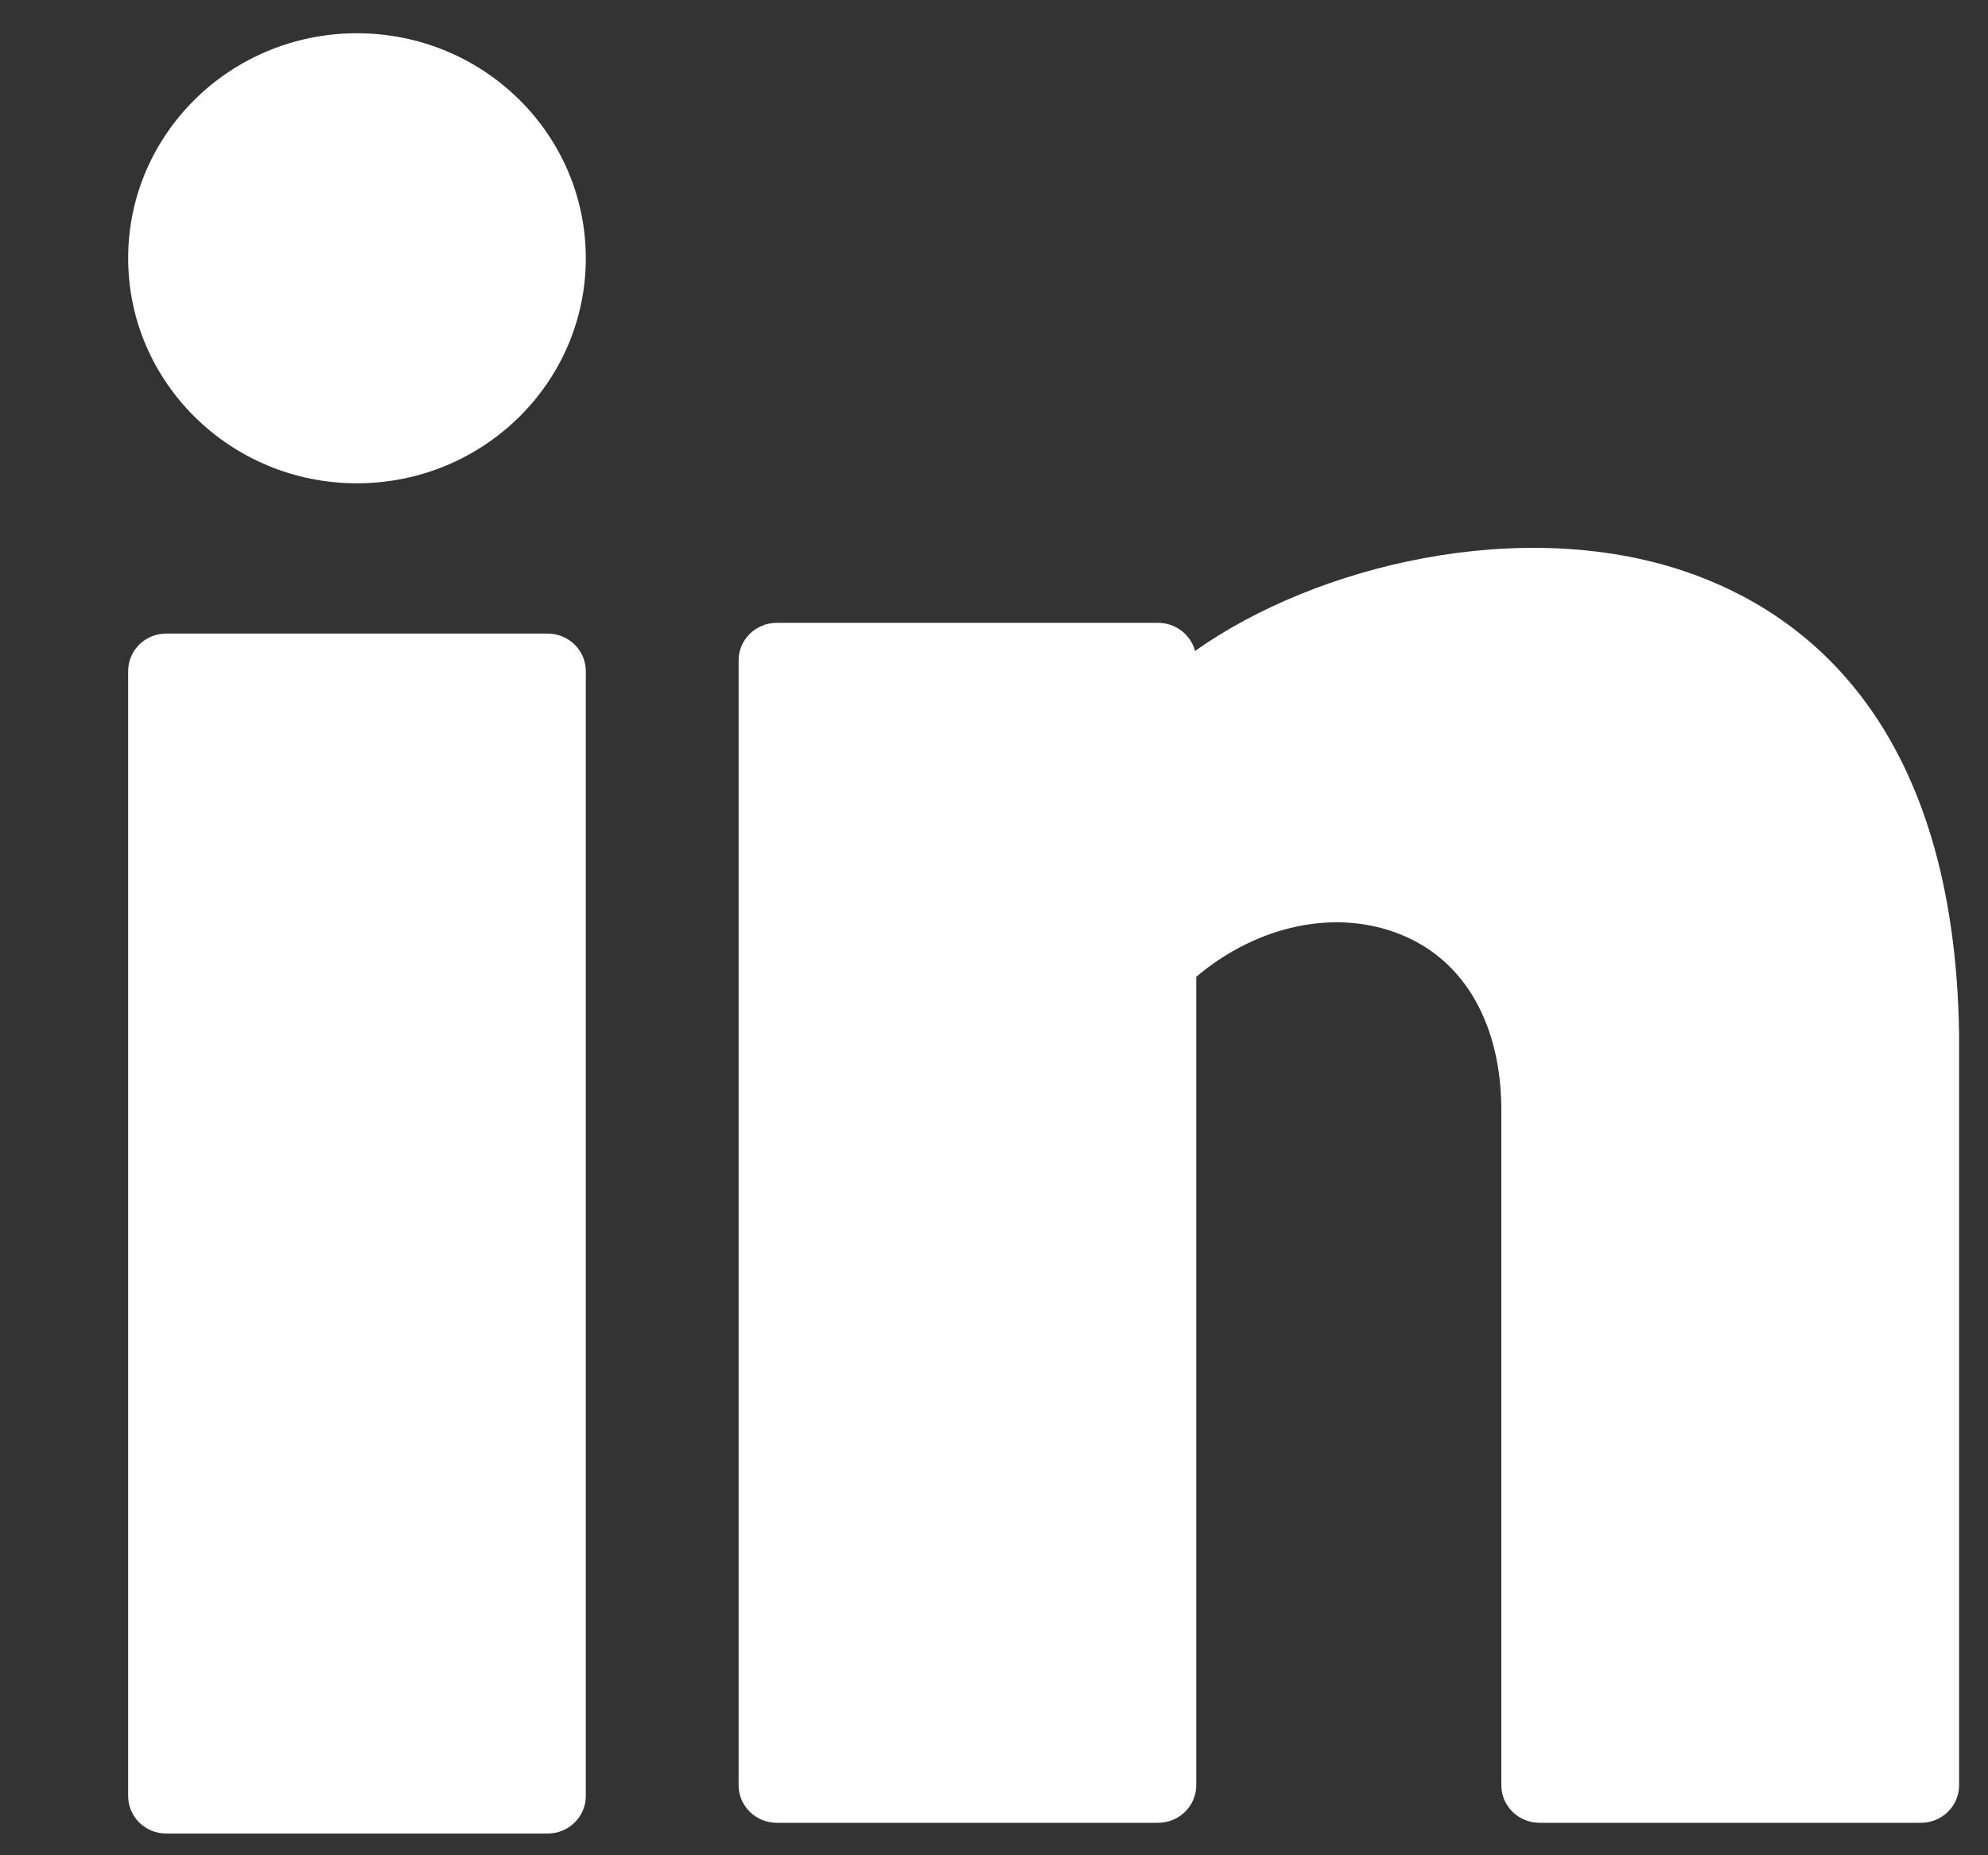
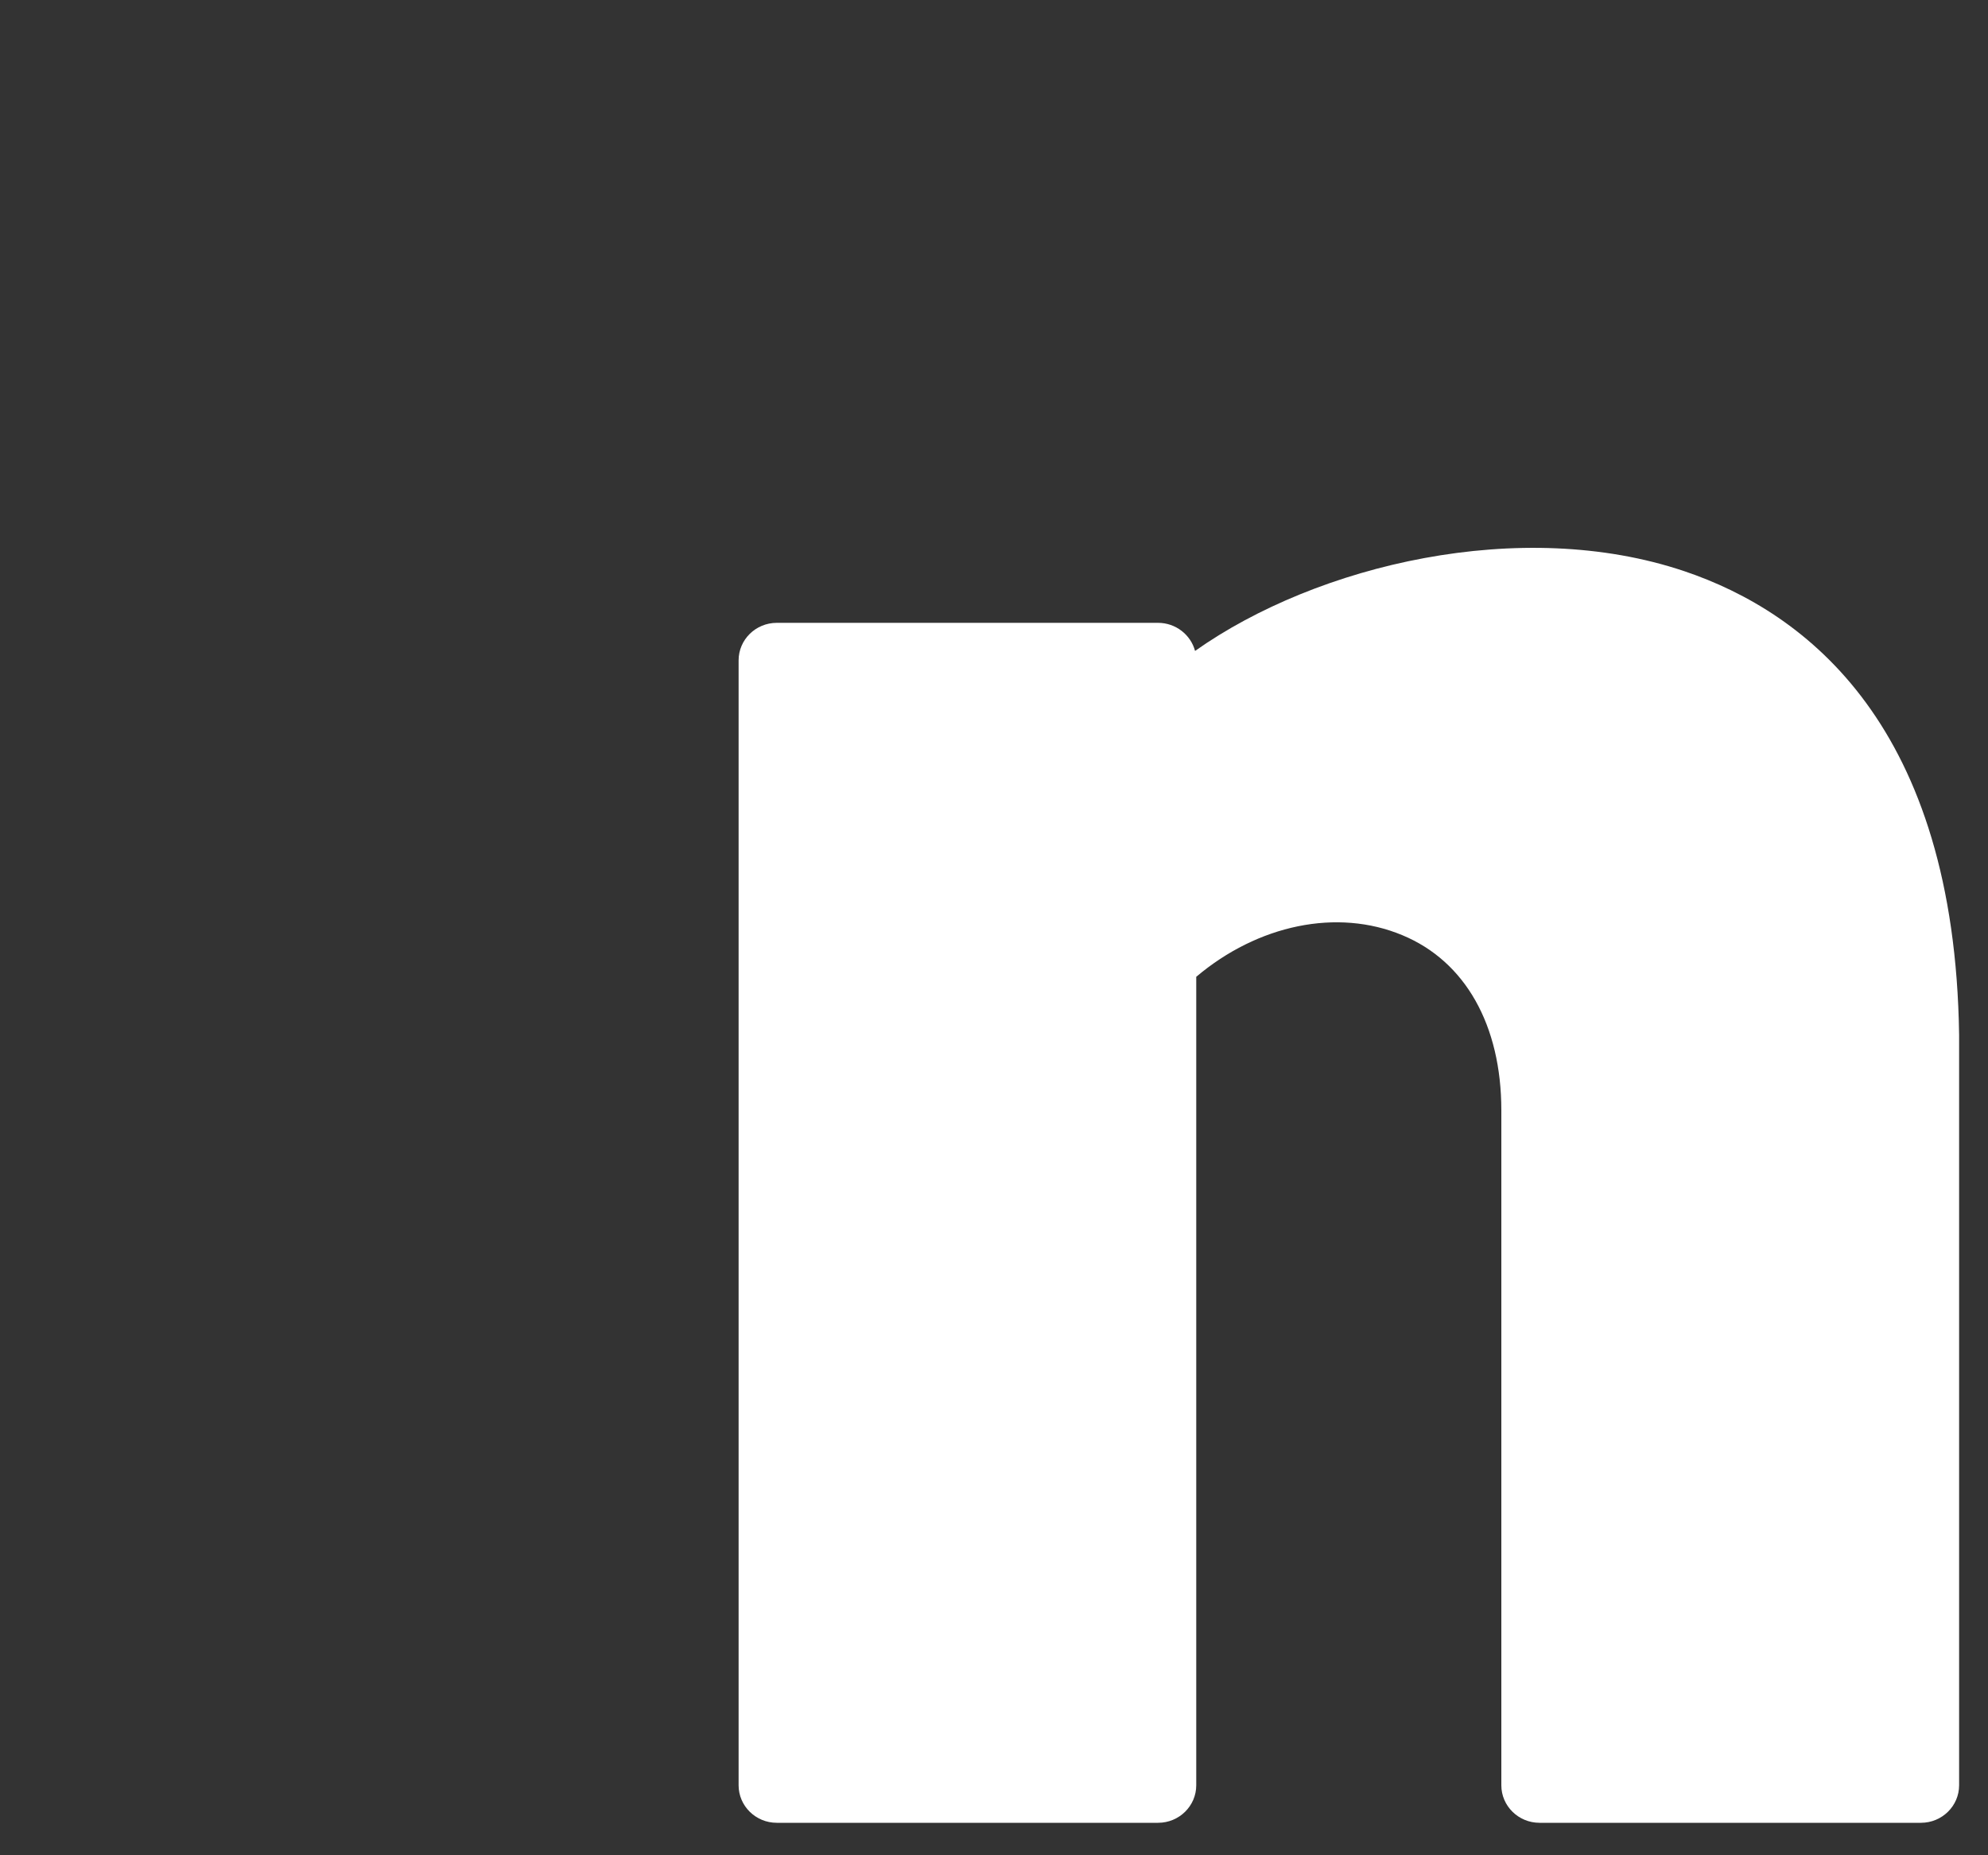
<svg xmlns="http://www.w3.org/2000/svg" width="15" height="14" viewBox="0 0 15 14" fill="none">
  <rect x="0" y="0" width="15" height="14" fill="#333333" stroke="none" />
-   <path d="M2.693 3.647C3.647 3.647 4.42 2.886 4.42 1.949C4.42 1.011 3.647 0.251 2.693 0.251C1.74 0.251 0.967 1.011 0.967 1.949C0.967 2.886 1.74 3.647 2.693 3.647Z" fill="white" />
-   <path d="M4.132 4.781H1.254C1.095 4.781 0.967 4.908 0.967 5.064V13.553C0.967 13.709 1.095 13.836 1.254 13.836H4.132C4.291 13.836 4.42 13.709 4.42 13.553V5.064C4.42 4.908 4.291 4.781 4.132 4.781Z" fill="white" />
  <path d="M12.708 4.31C11.478 3.896 9.939 4.26 9.017 4.912C8.985 4.791 8.872 4.7 8.738 4.7H5.861C5.702 4.7 5.573 4.827 5.573 4.983V13.472C5.573 13.628 5.702 13.755 5.861 13.755H8.738C8.897 13.755 9.026 13.628 9.026 13.472V7.371C9.491 6.978 10.09 6.852 10.581 7.057C11.056 7.254 11.328 7.736 11.328 8.379V13.472C11.328 13.628 11.457 13.755 11.616 13.755H14.494C14.653 13.755 14.782 13.628 14.782 13.472V7.809C14.749 5.483 13.636 4.623 12.708 4.31Z" fill="white" />
</svg>